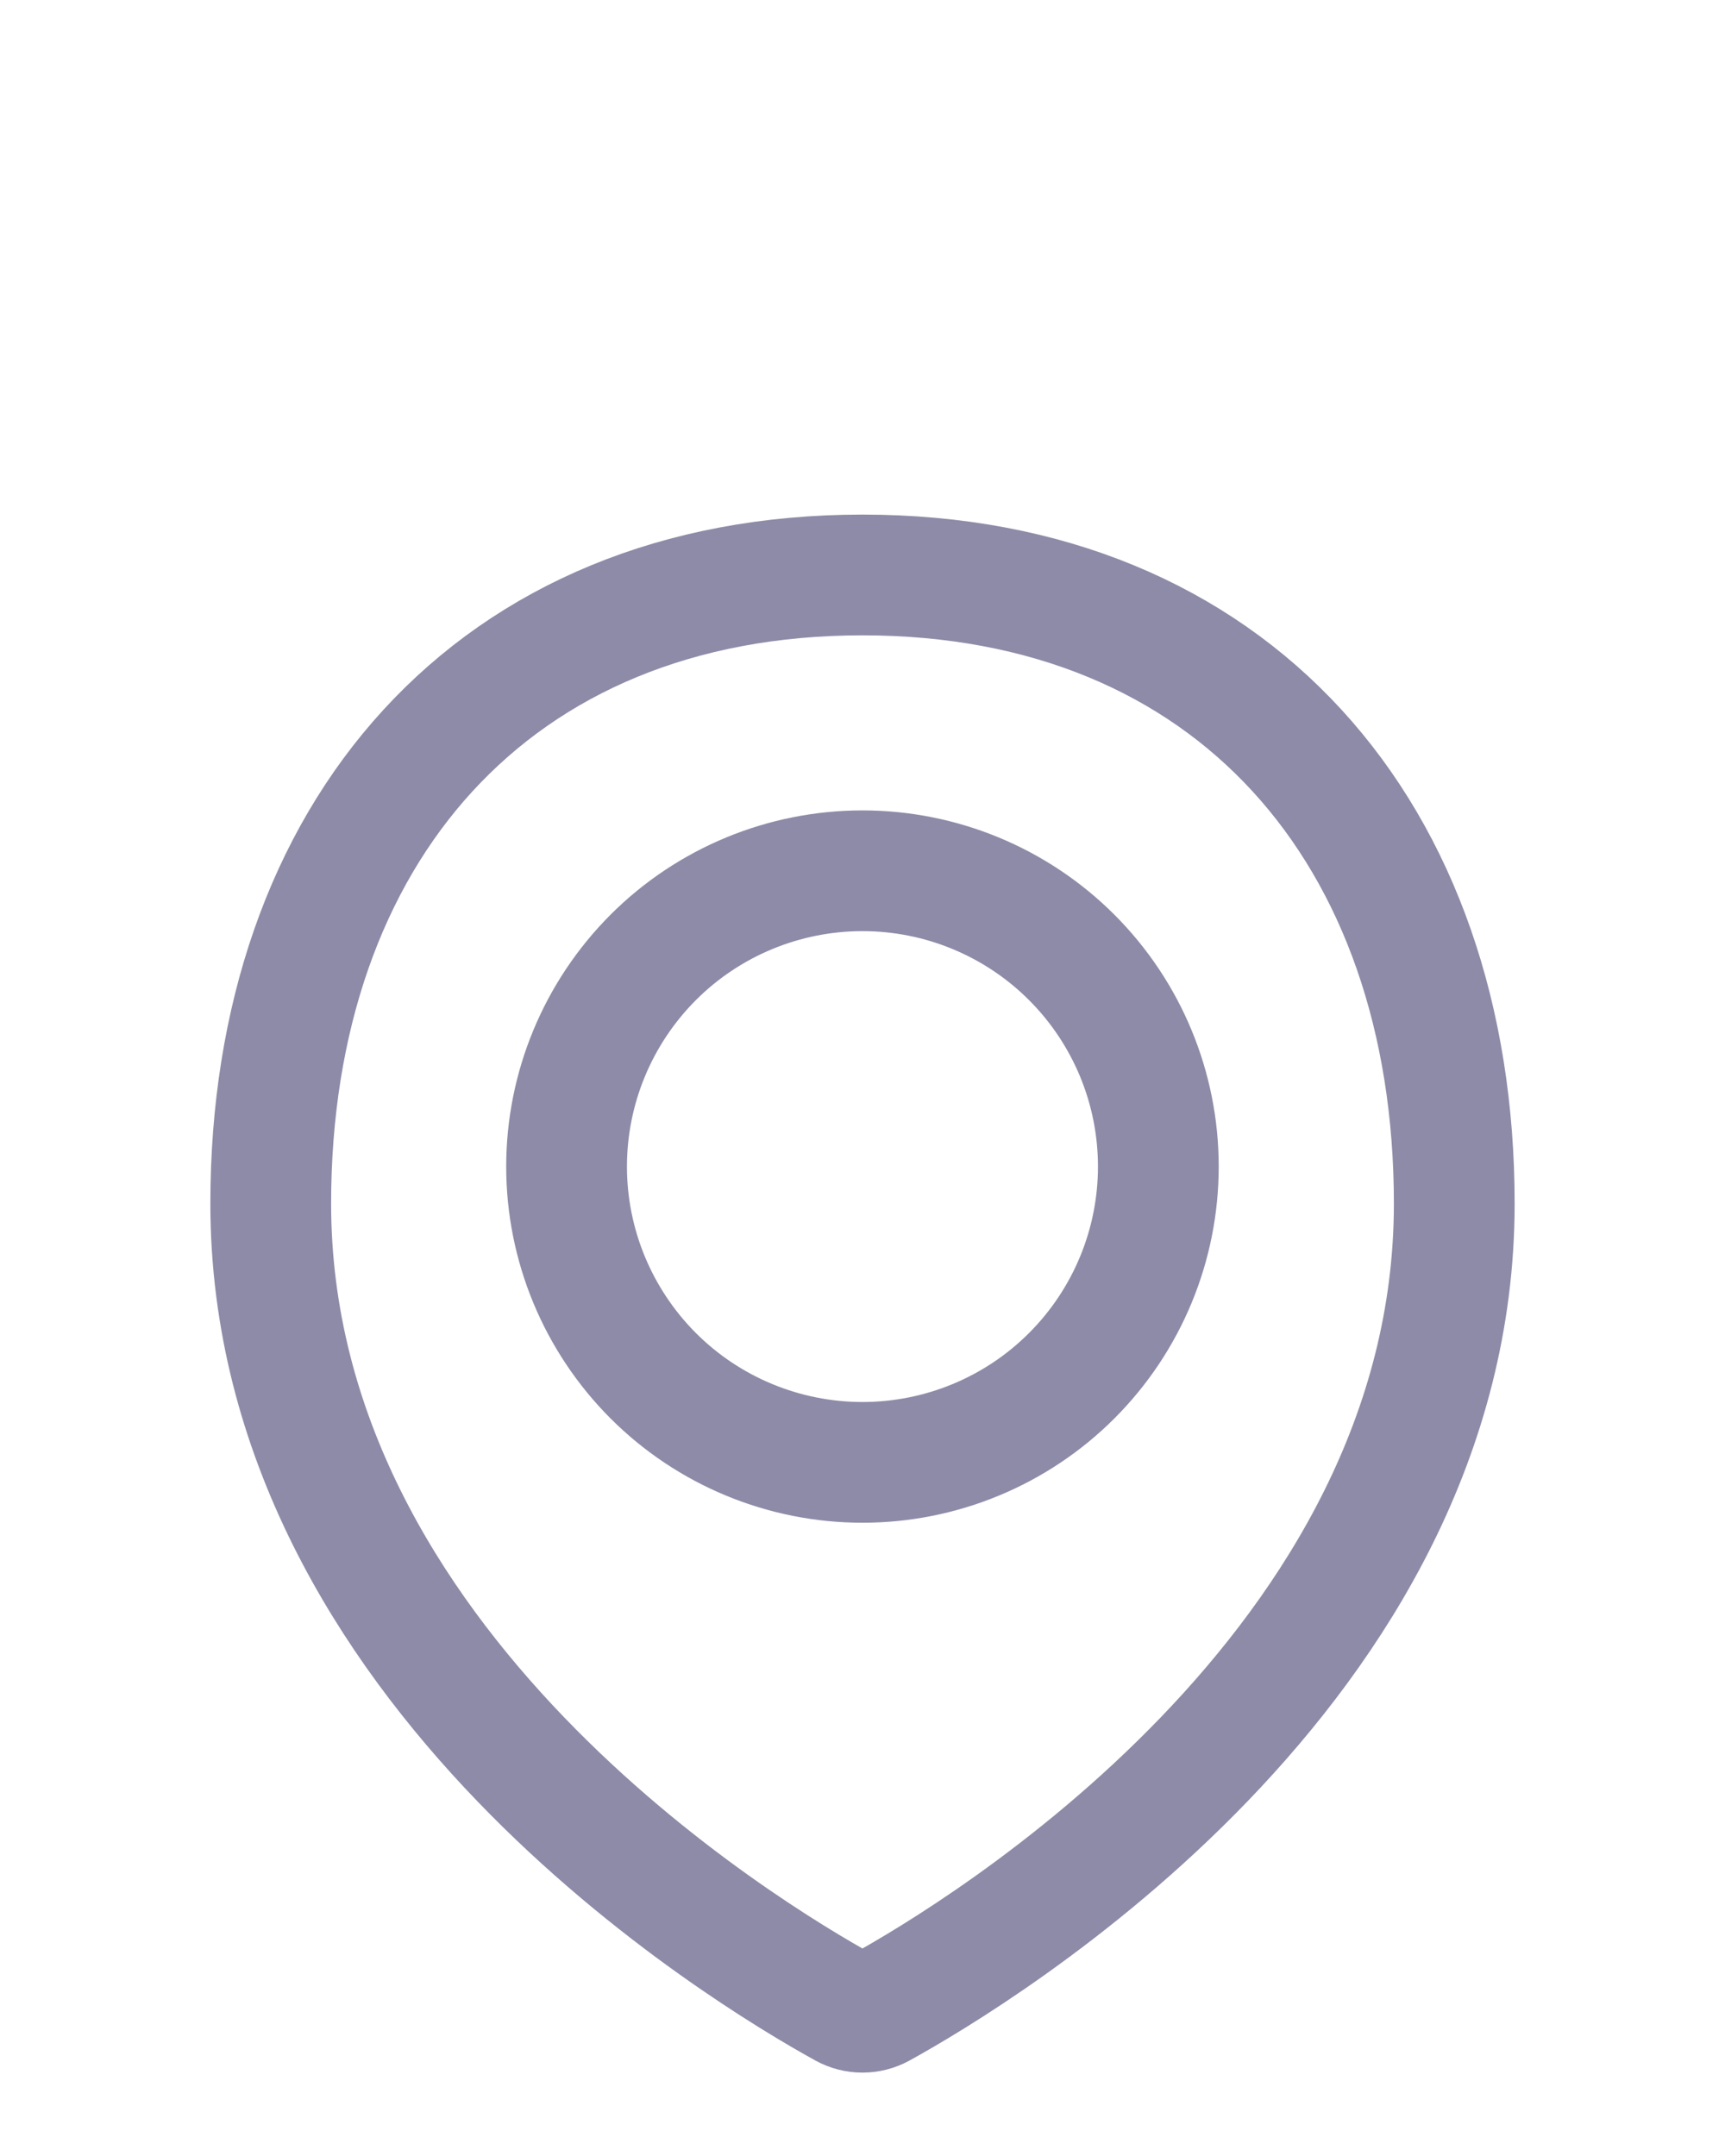
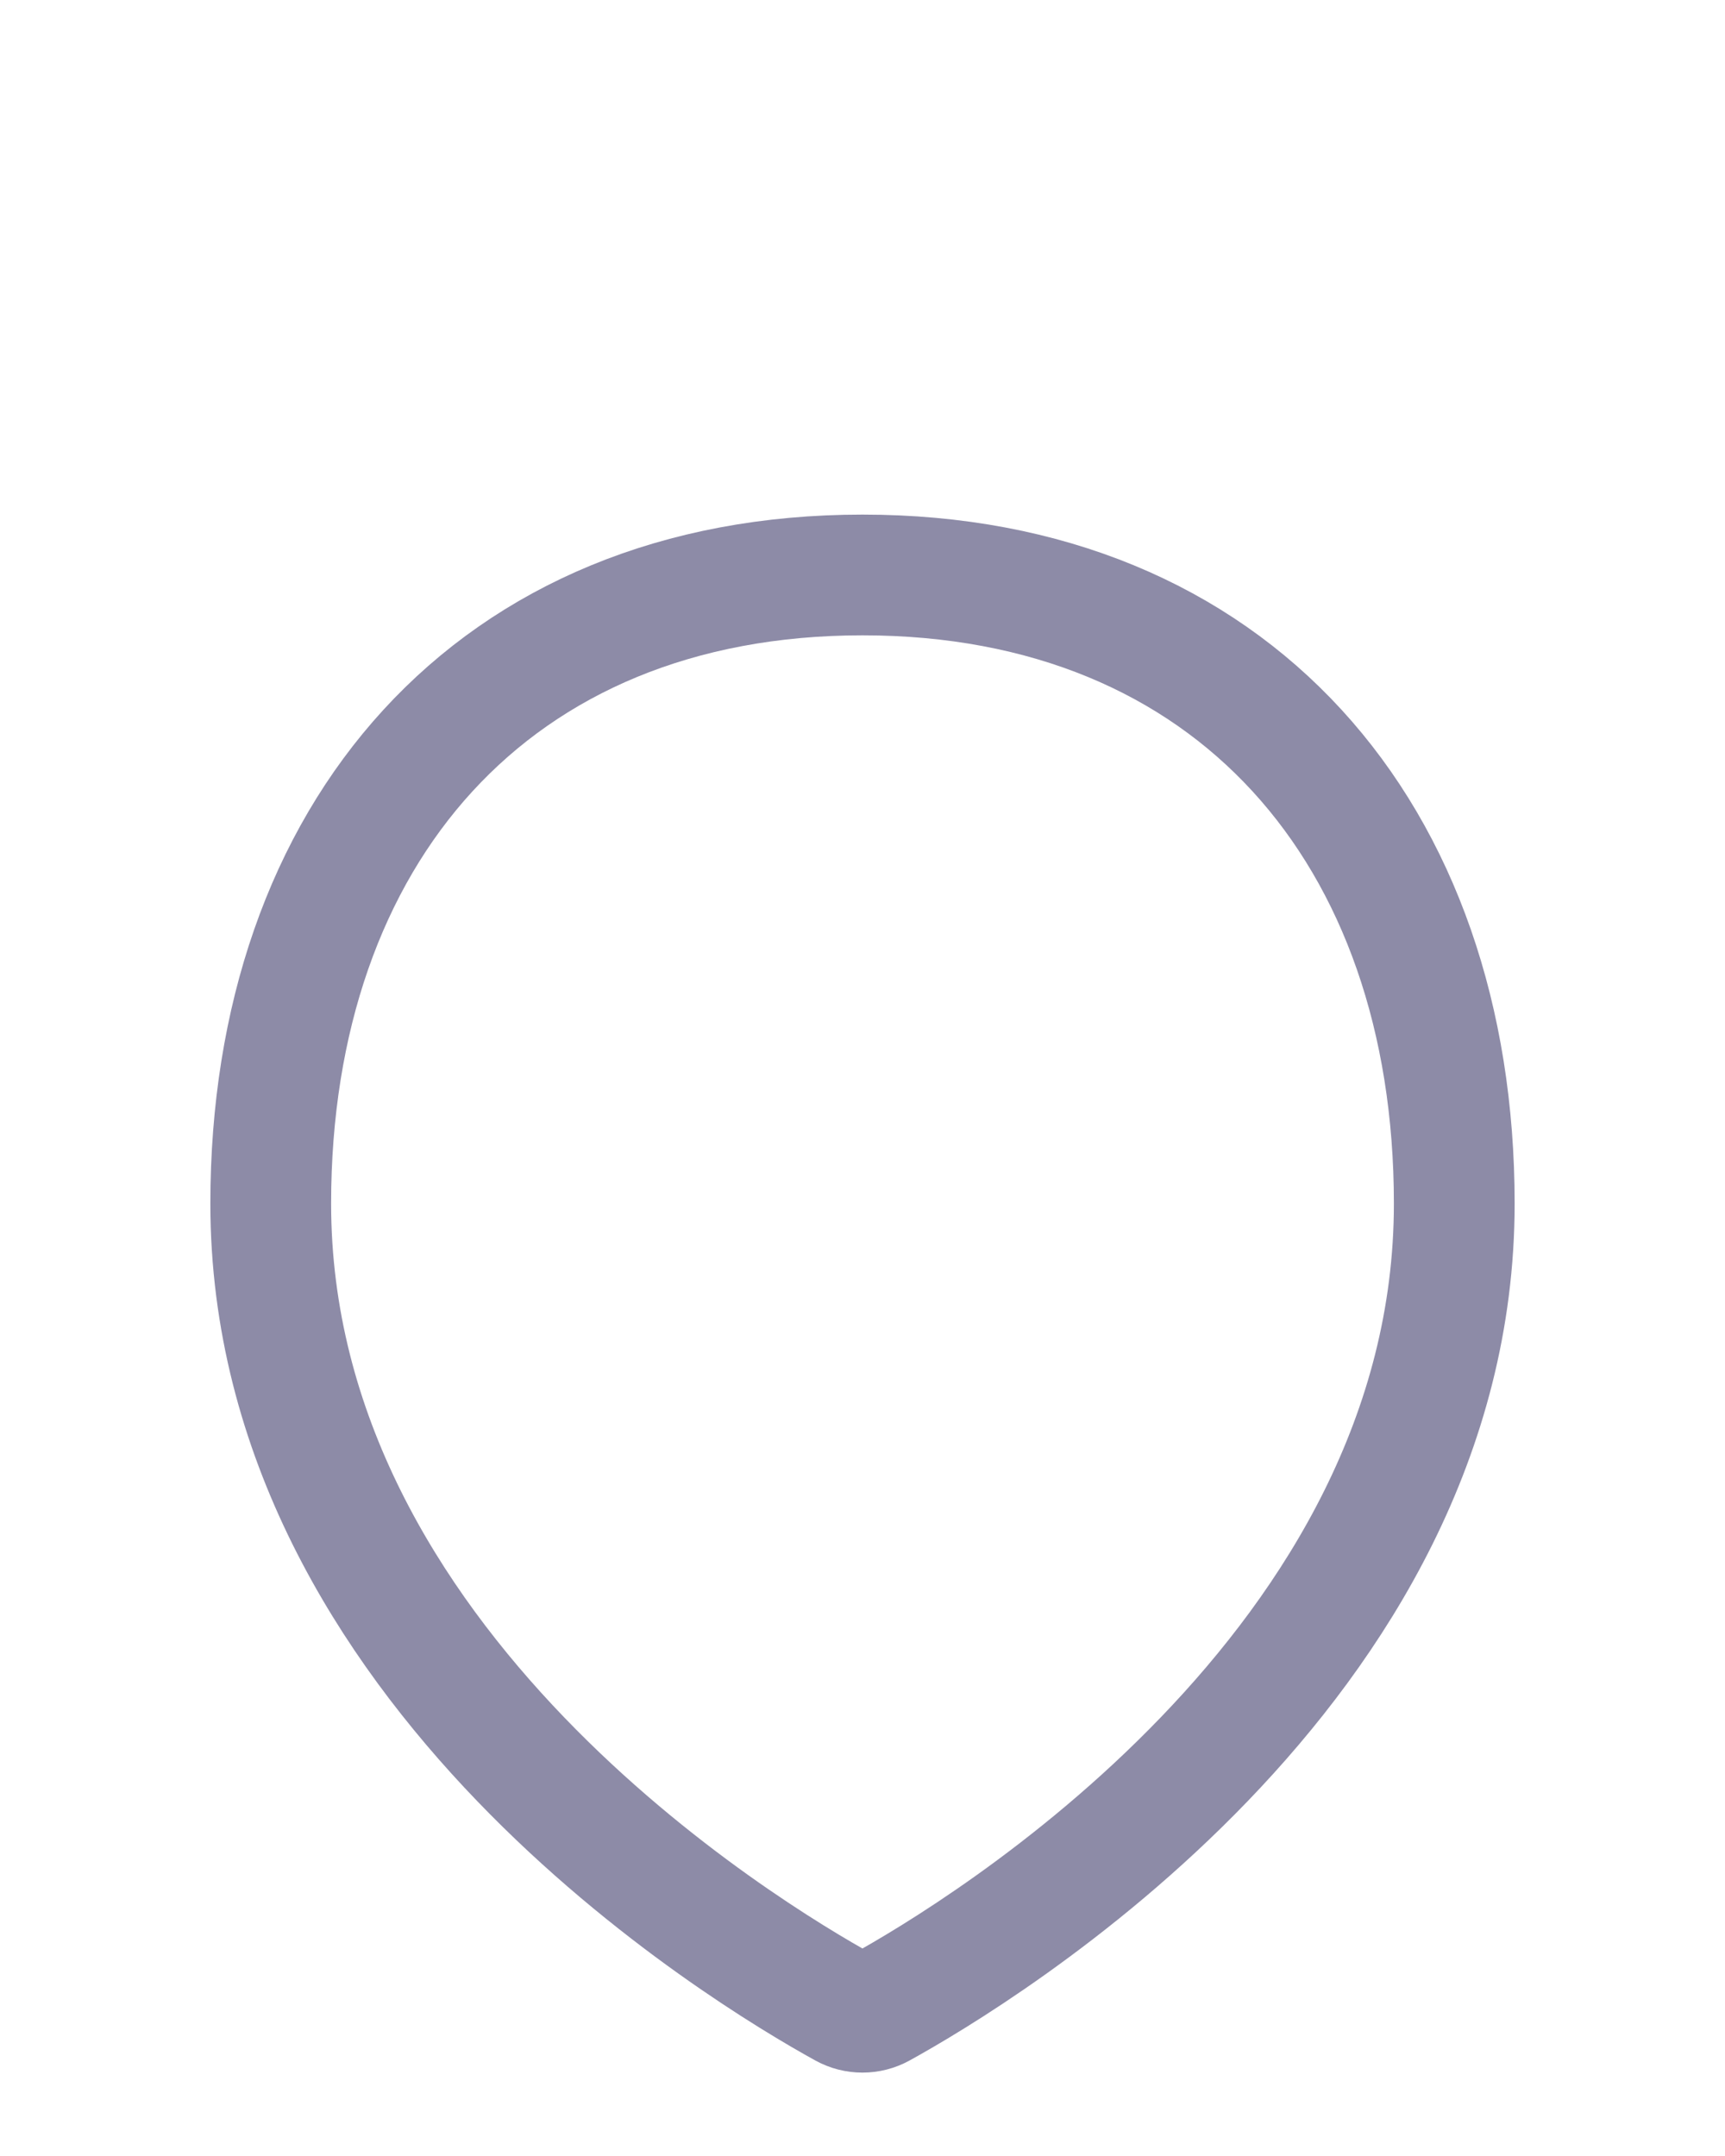
<svg xmlns="http://www.w3.org/2000/svg" width="20" height="25" viewBox="0 0 20 25" fill="none">
  <path d="M16.861 13.956C16.861 19.335 11.351 22.649 10.207 23.28C10.143 23.315 10.072 23.333 9.999 23.333C9.927 23.333 9.856 23.315 9.792 23.28C8.647 22.649 3.139 19.335 3.139 13.956C3.139 9.668 5.712 6.667 10 6.667C14.288 6.667 16.861 9.668 16.861 13.956Z" stroke="#8D8BA7" stroke-width="1.4" stroke-linecap="round" stroke-linejoin="round" />
-   <path d="M6.569 13.527C6.569 14.437 6.931 15.309 7.574 15.953C8.217 16.596 9.09 16.957 10 16.957C10.909 16.957 11.782 16.596 12.425 15.953C13.069 15.309 13.43 14.437 13.43 13.527C13.43 12.617 13.069 11.745 12.425 11.101C11.782 10.458 10.909 10.097 10 10.097C9.09 10.097 8.217 10.458 7.574 11.101C6.931 11.745 6.569 12.617 6.569 13.527V13.527Z" stroke="#8D8BA7" stroke-width="1.4" stroke-linecap="round" stroke-linejoin="round" />
</svg>